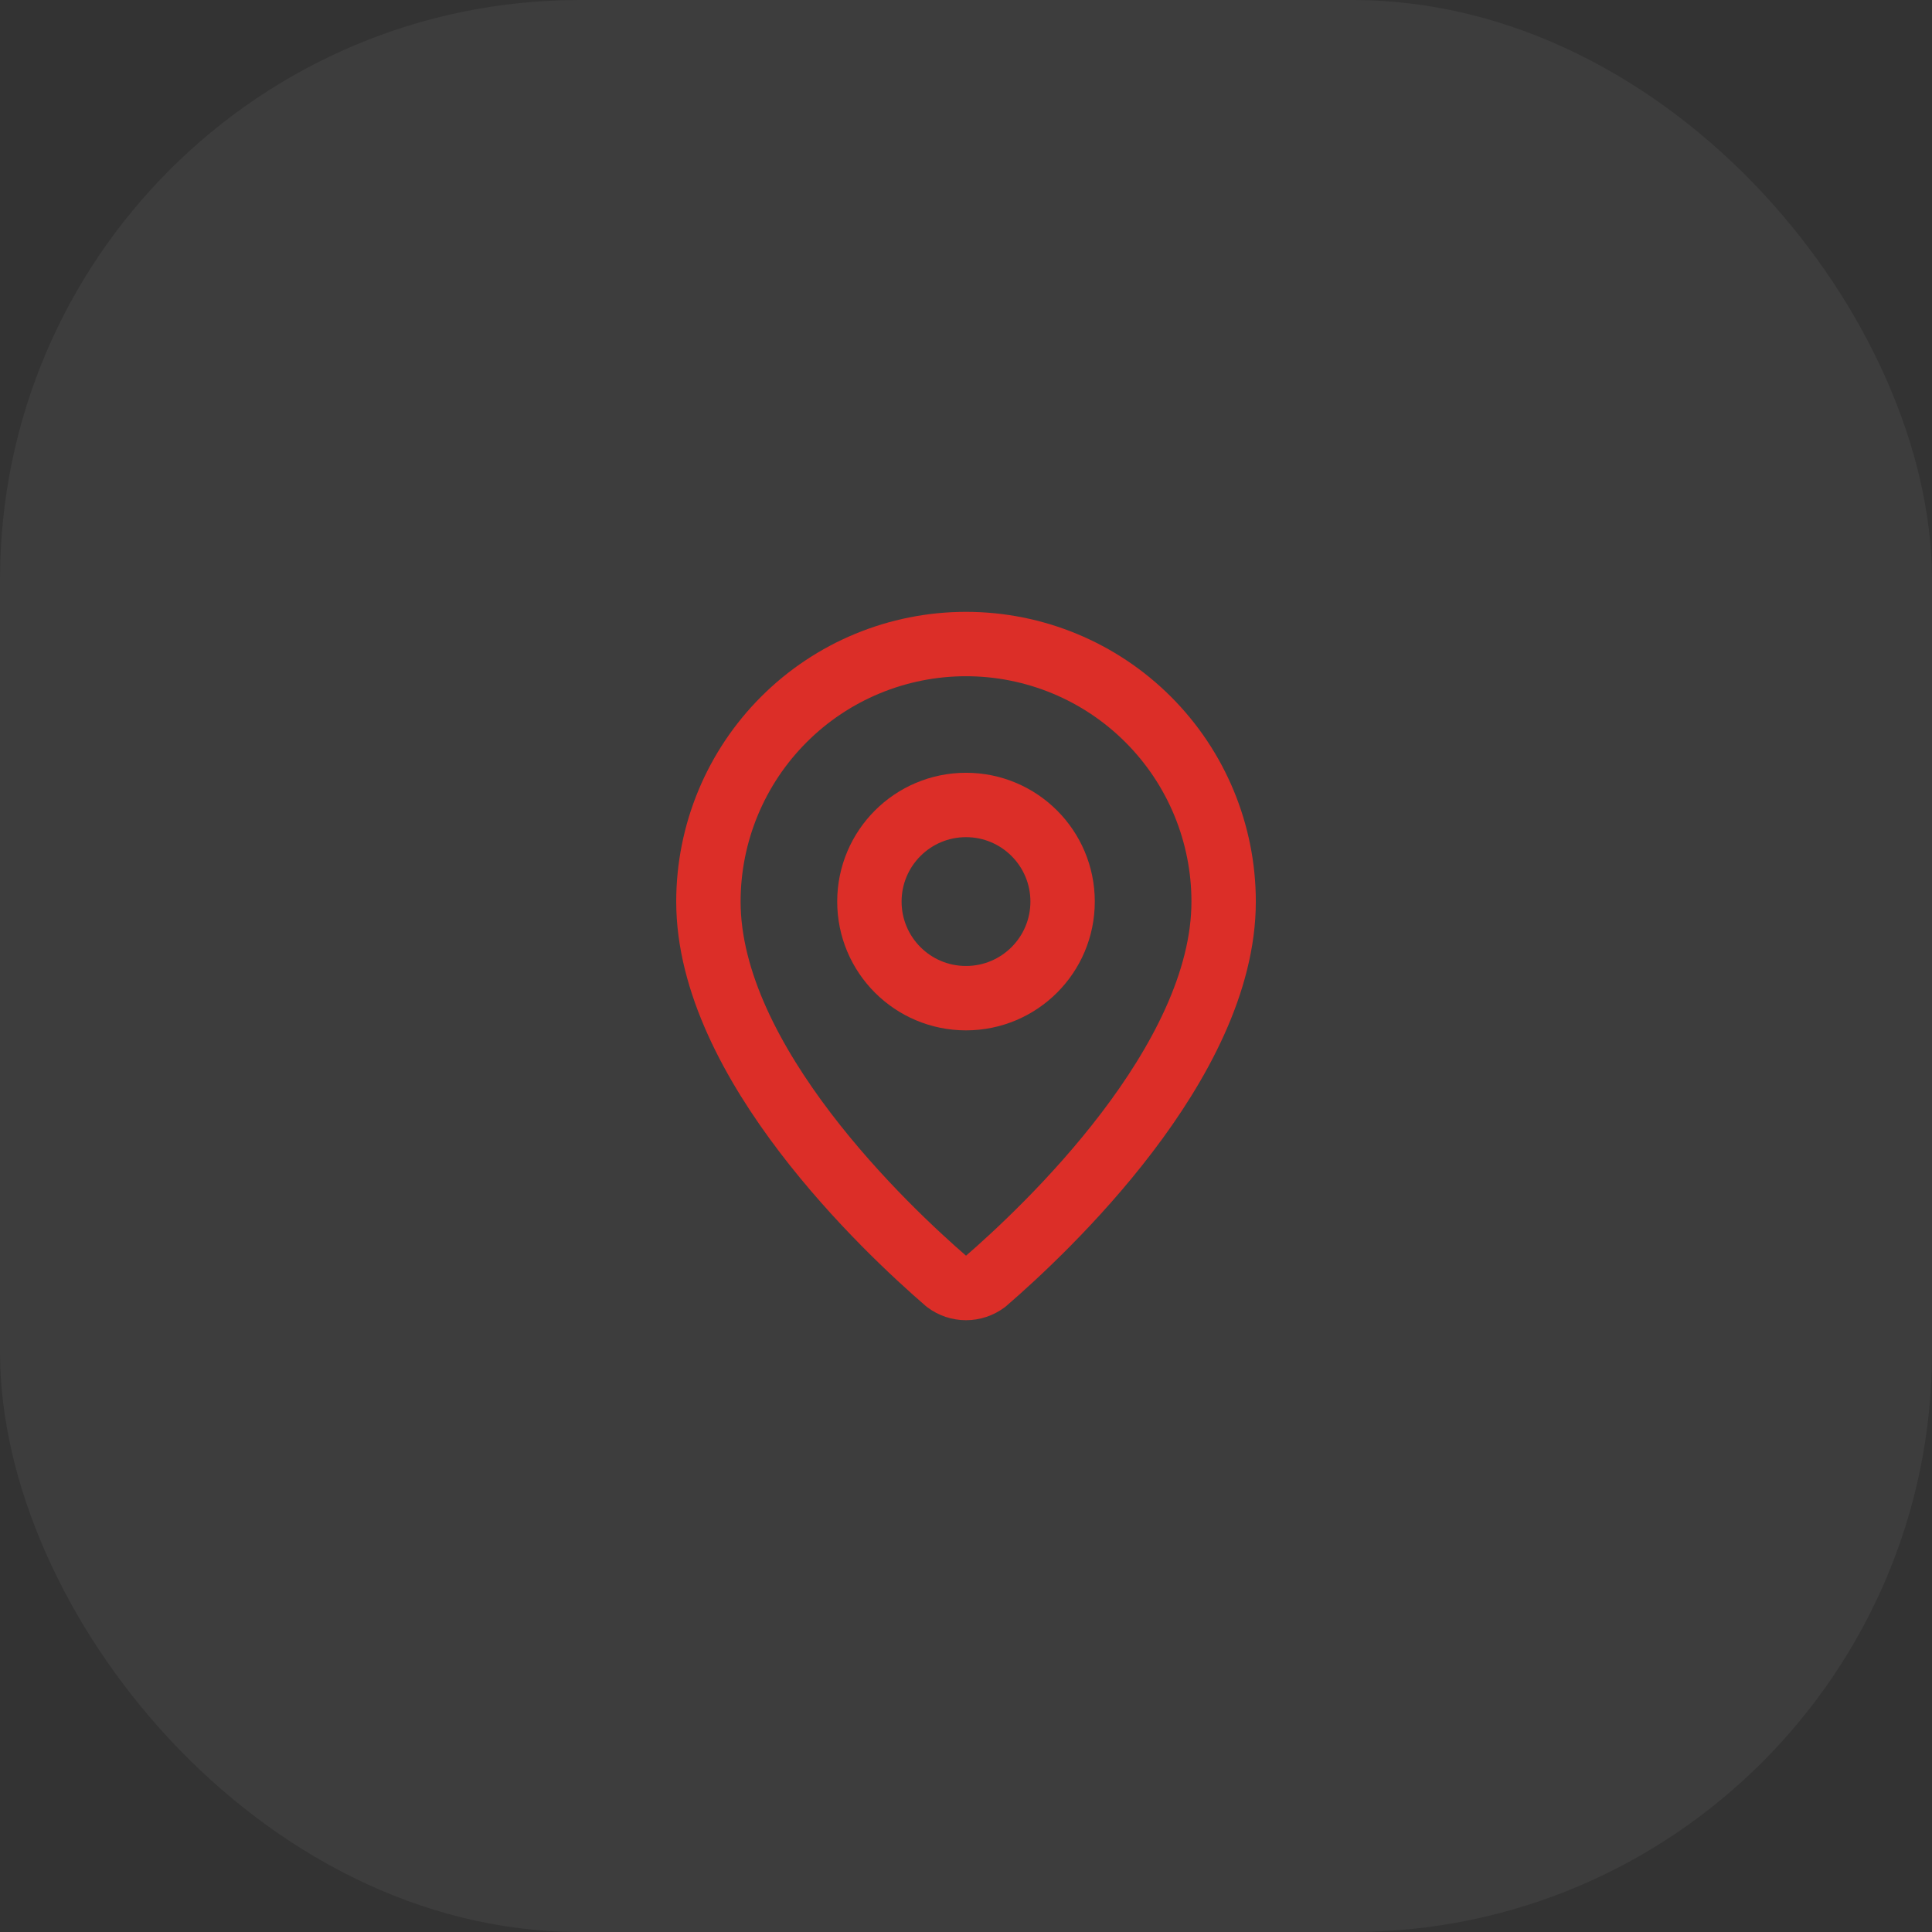
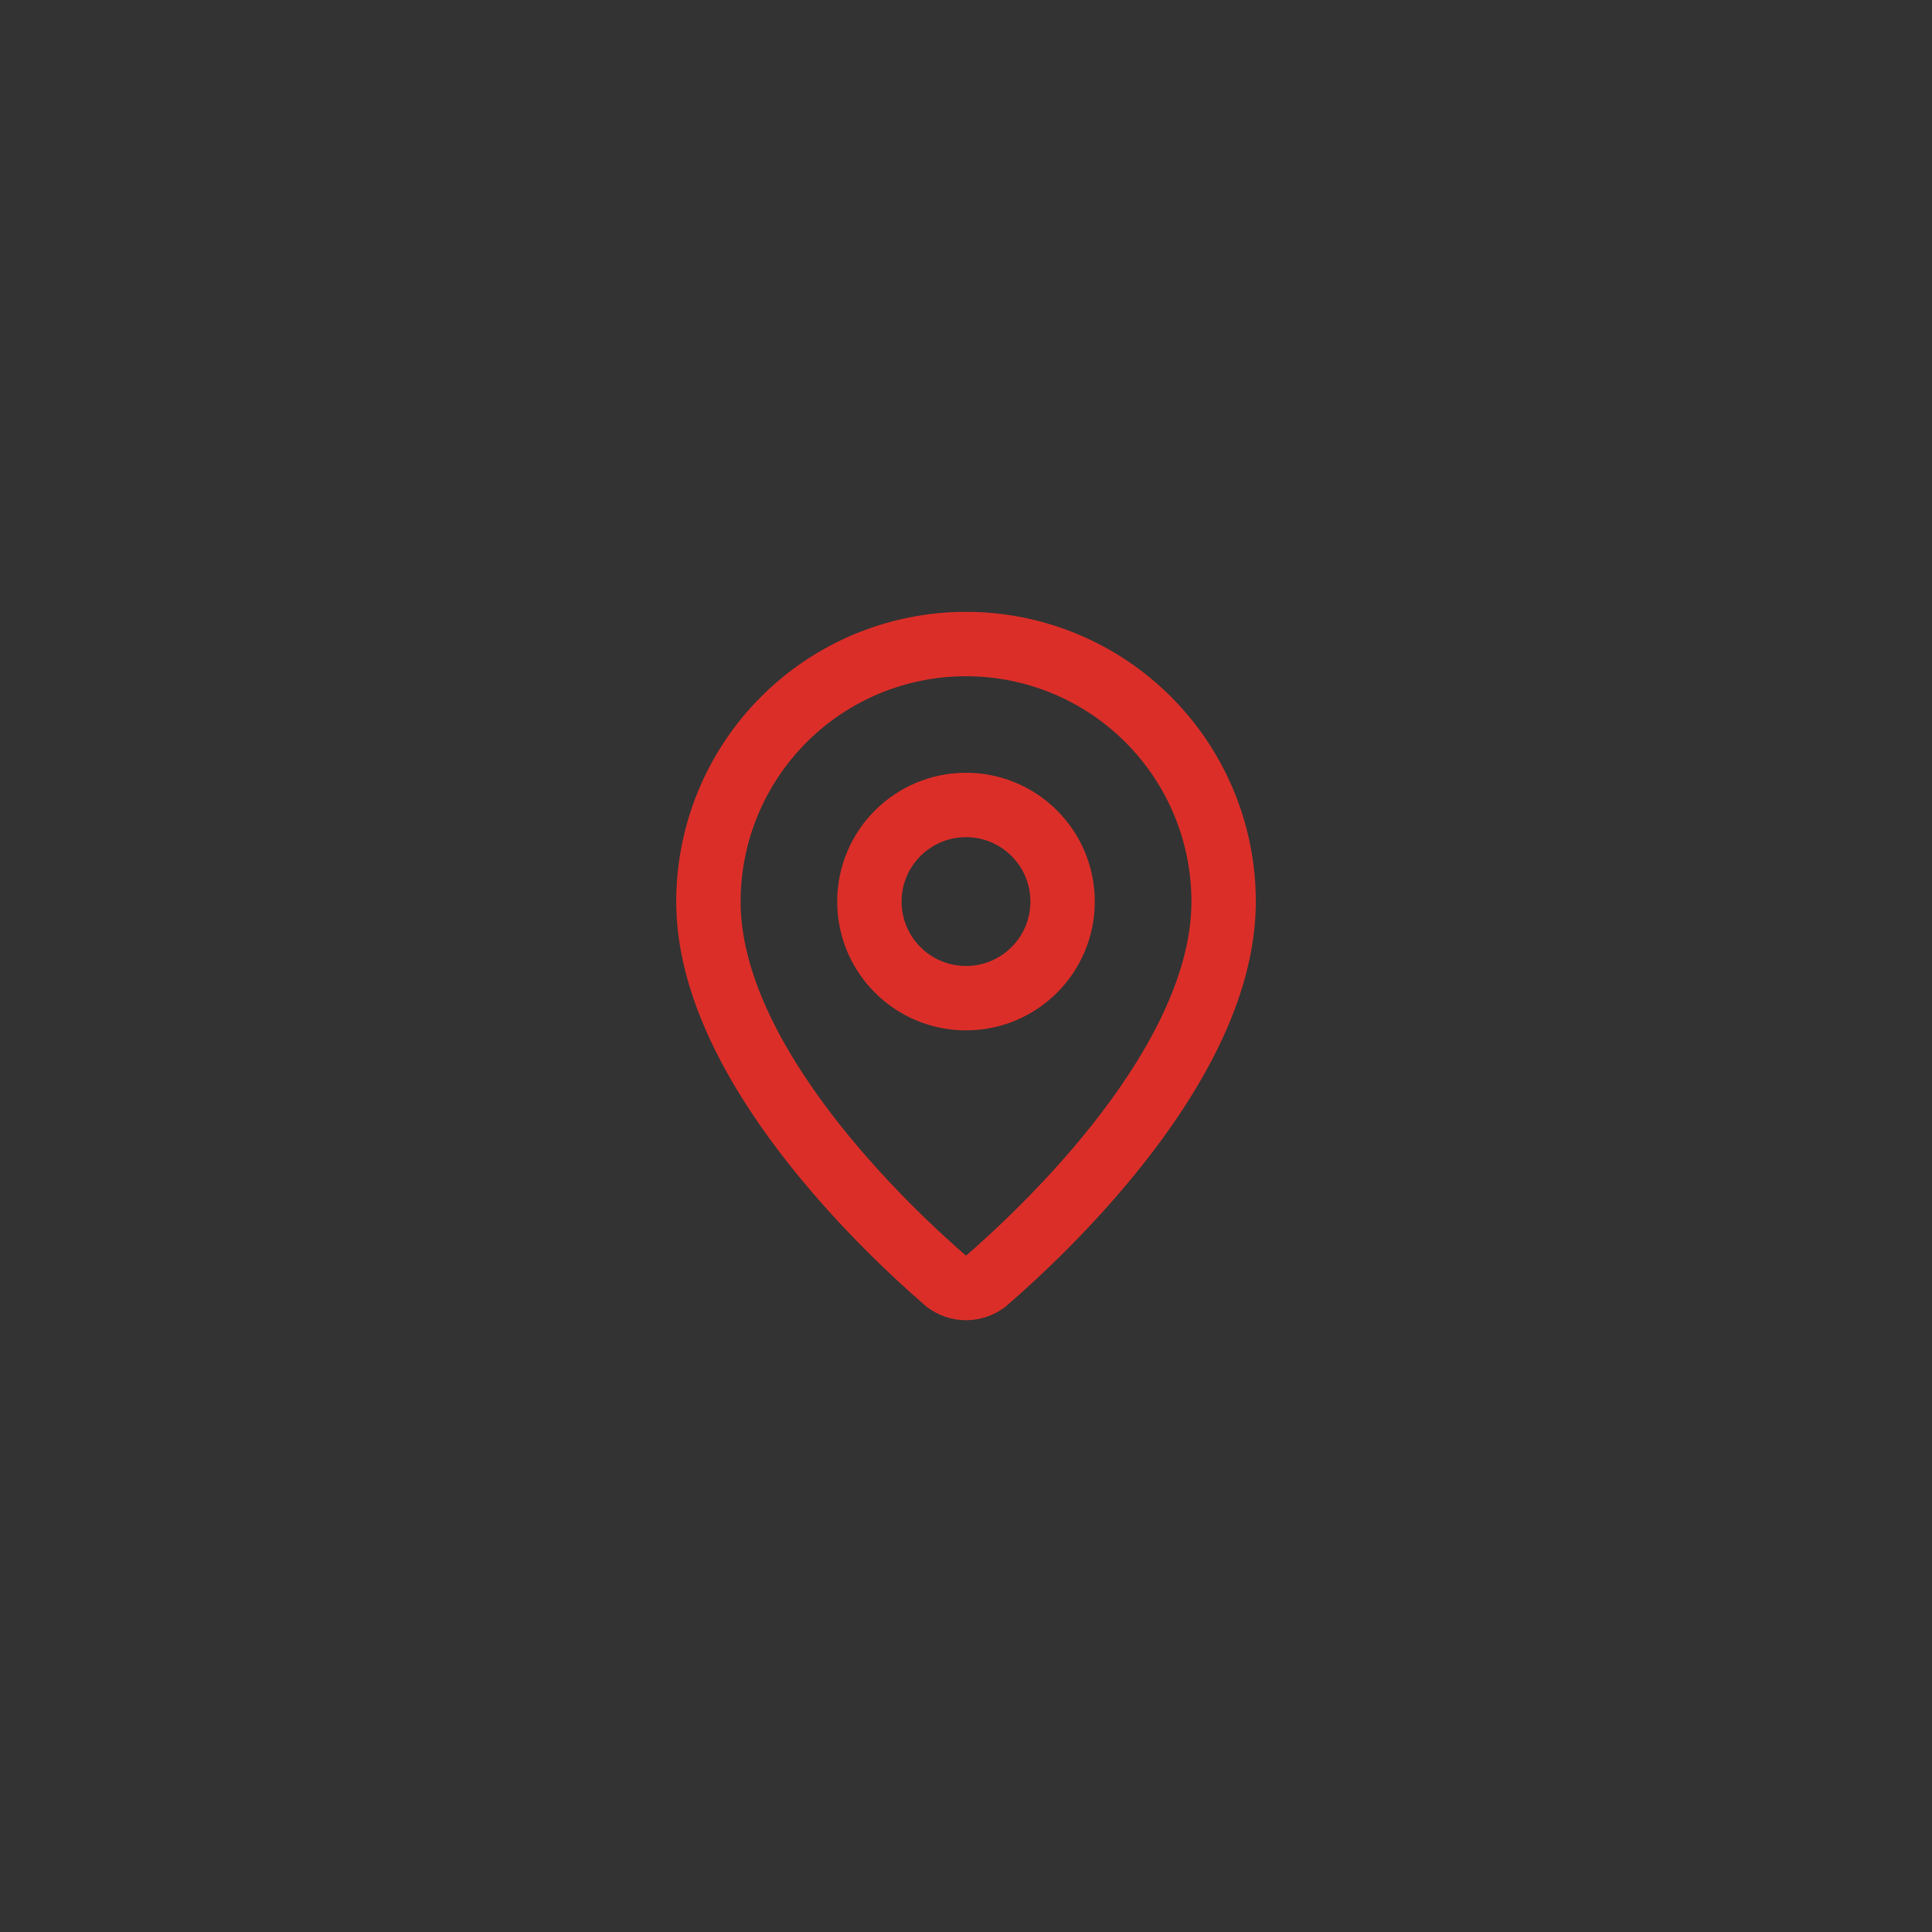
<svg xmlns="http://www.w3.org/2000/svg" width="40" height="40" viewBox="0 0 40 40" fill="none">
  <rect x="0" y="0" width="40" height="40" fill="#333333" stroke="none" />
-   <rect width="40" height="40" rx="12" fill="white" fill-opacity="0.05" />
  <path d="M25.334 18.667C25.334 21.995 21.641 25.462 20.401 26.533C20.285 26.62 20.145 26.667 20 26.667C19.856 26.667 19.715 26.62 19.6 26.533C18.36 25.462 14.667 21.995 14.667 18.667C14.667 17.252 15.229 15.896 16.229 14.896C17.229 13.895 18.586 13.334 20 13.334C21.415 13.334 22.771 13.895 23.772 14.896C24.772 15.896 25.334 17.252 25.334 18.667Z" stroke="#DC2E28" stroke-width="1.333" stroke-linecap="round" stroke-linejoin="round" />
  <path d="M20 20.666C21.105 20.666 22 19.771 22 18.666C22 17.562 21.105 16.666 20 16.666C18.895 16.666 18 17.562 18 18.666C18 19.771 18.895 20.666 20 20.666Z" stroke="#DC2E28" stroke-width="1.333" stroke-linecap="round" stroke-linejoin="round" />
</svg>